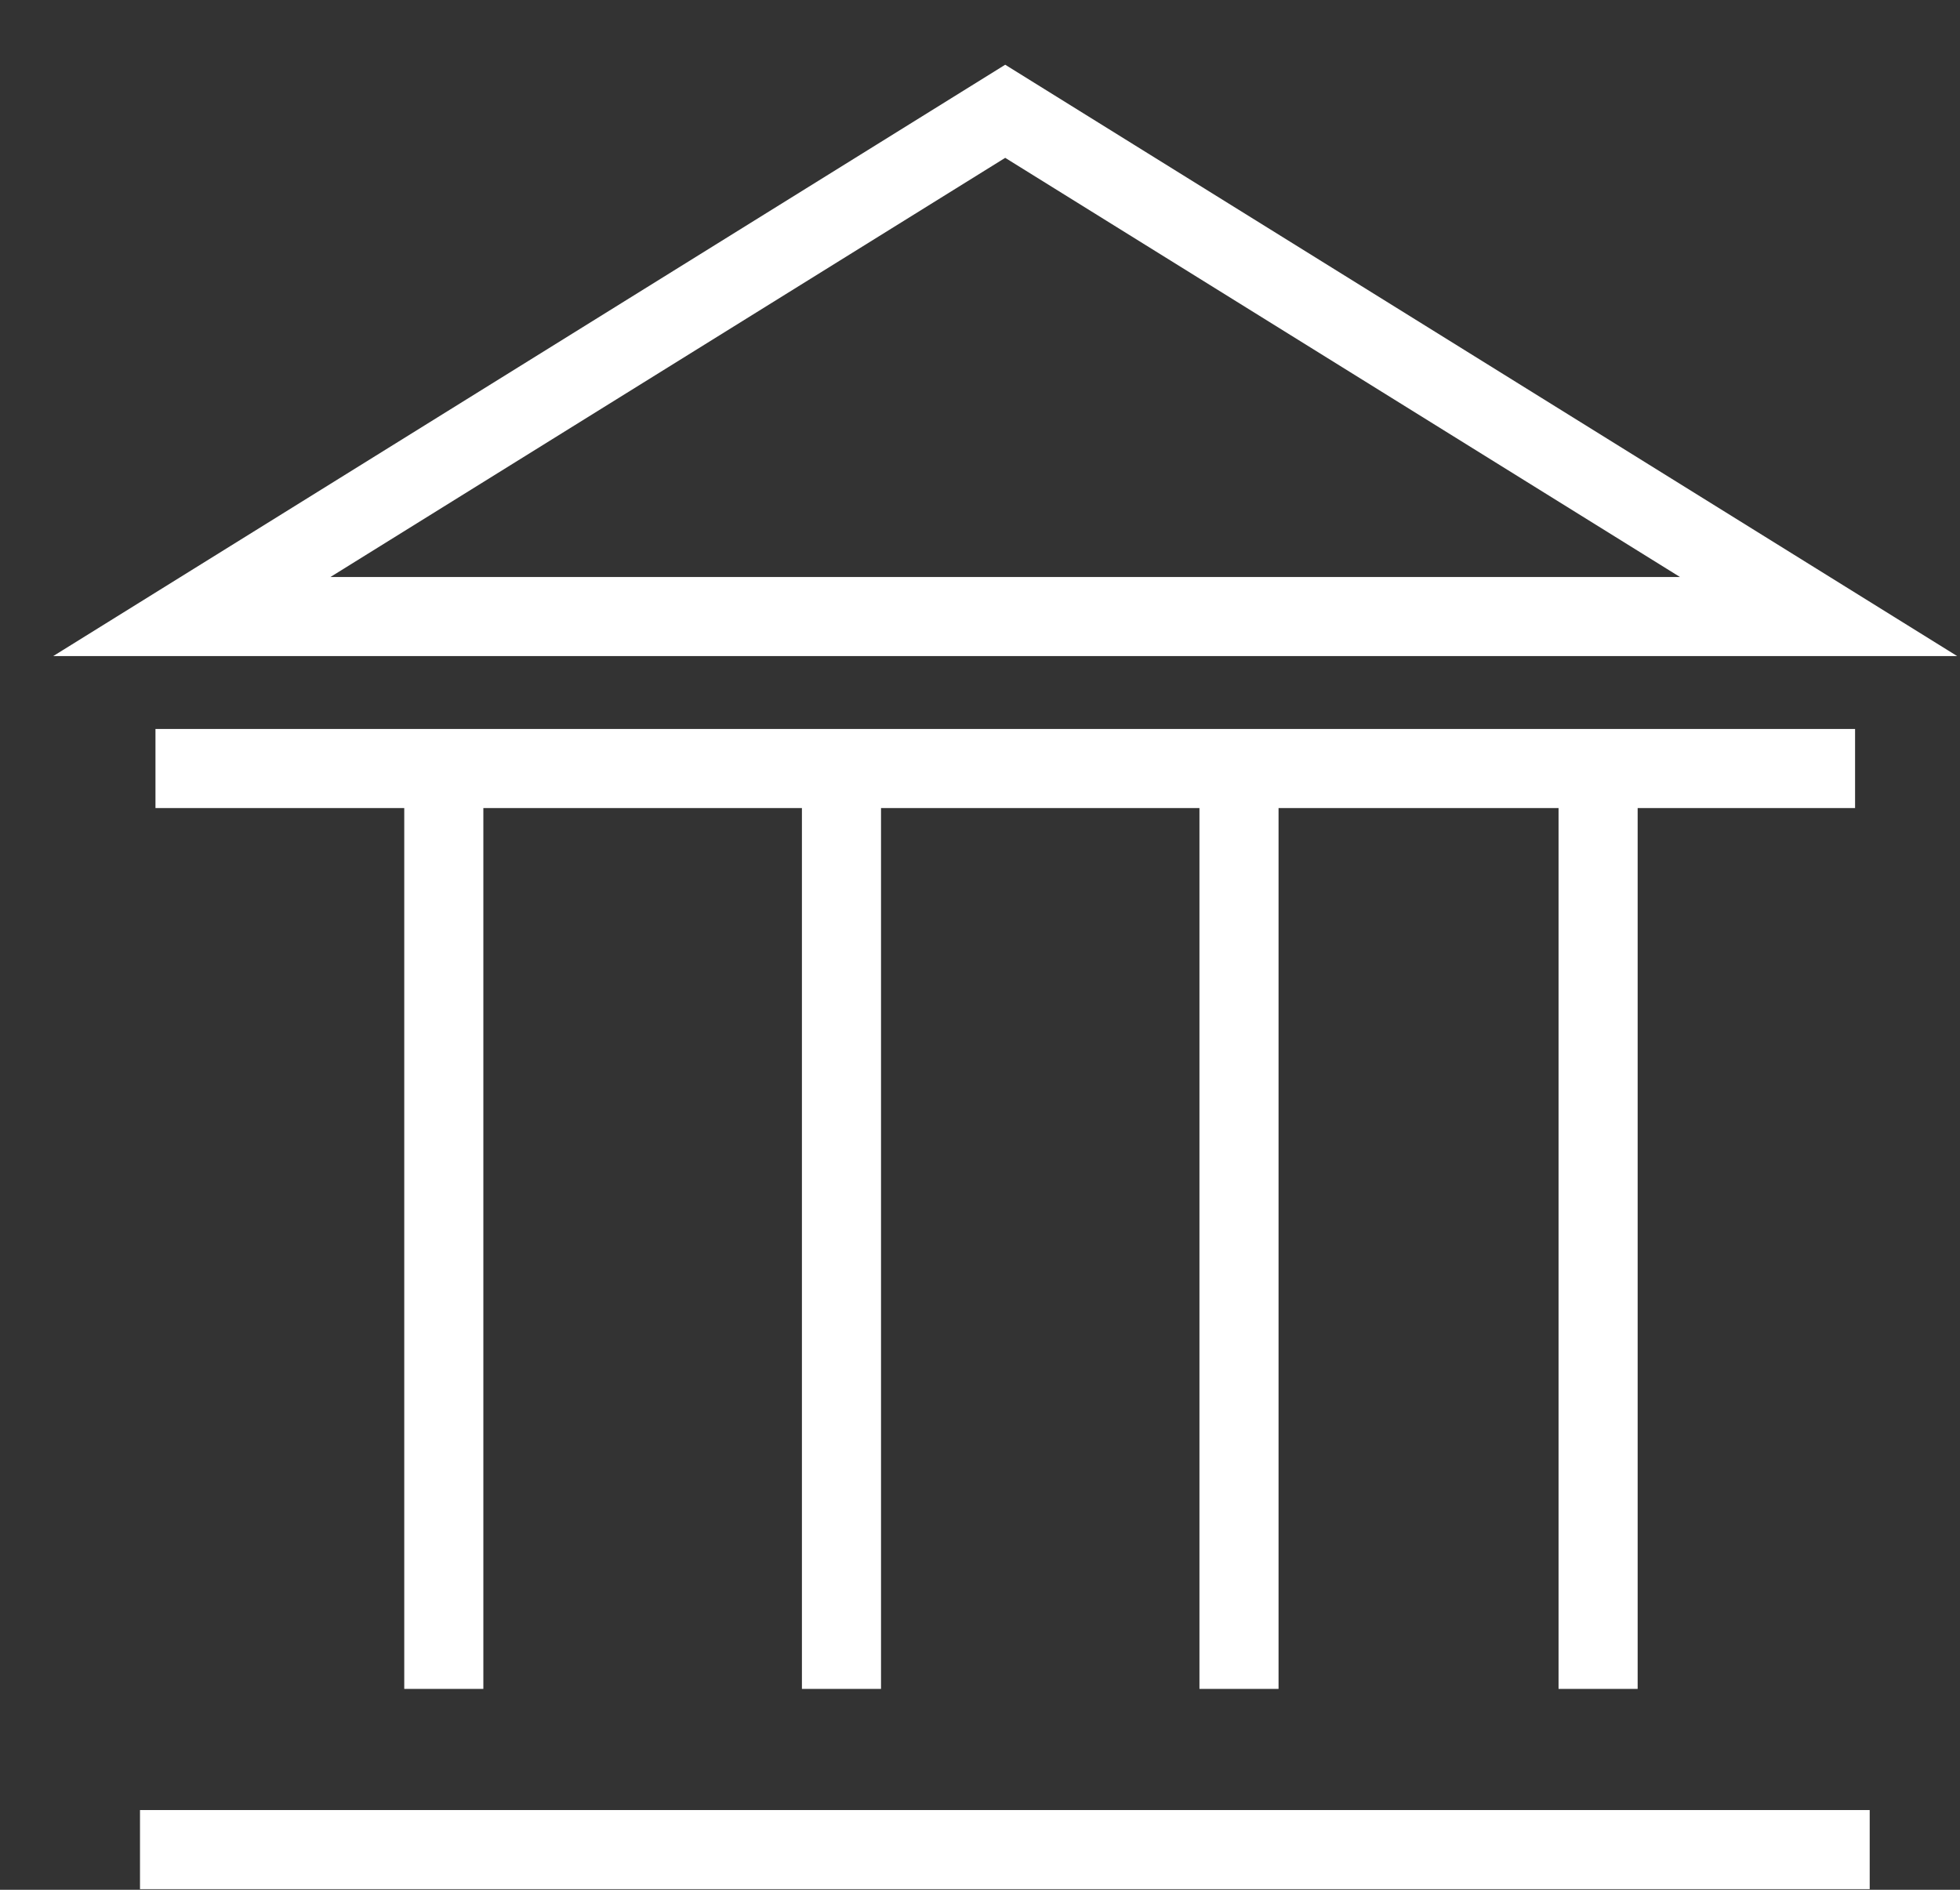
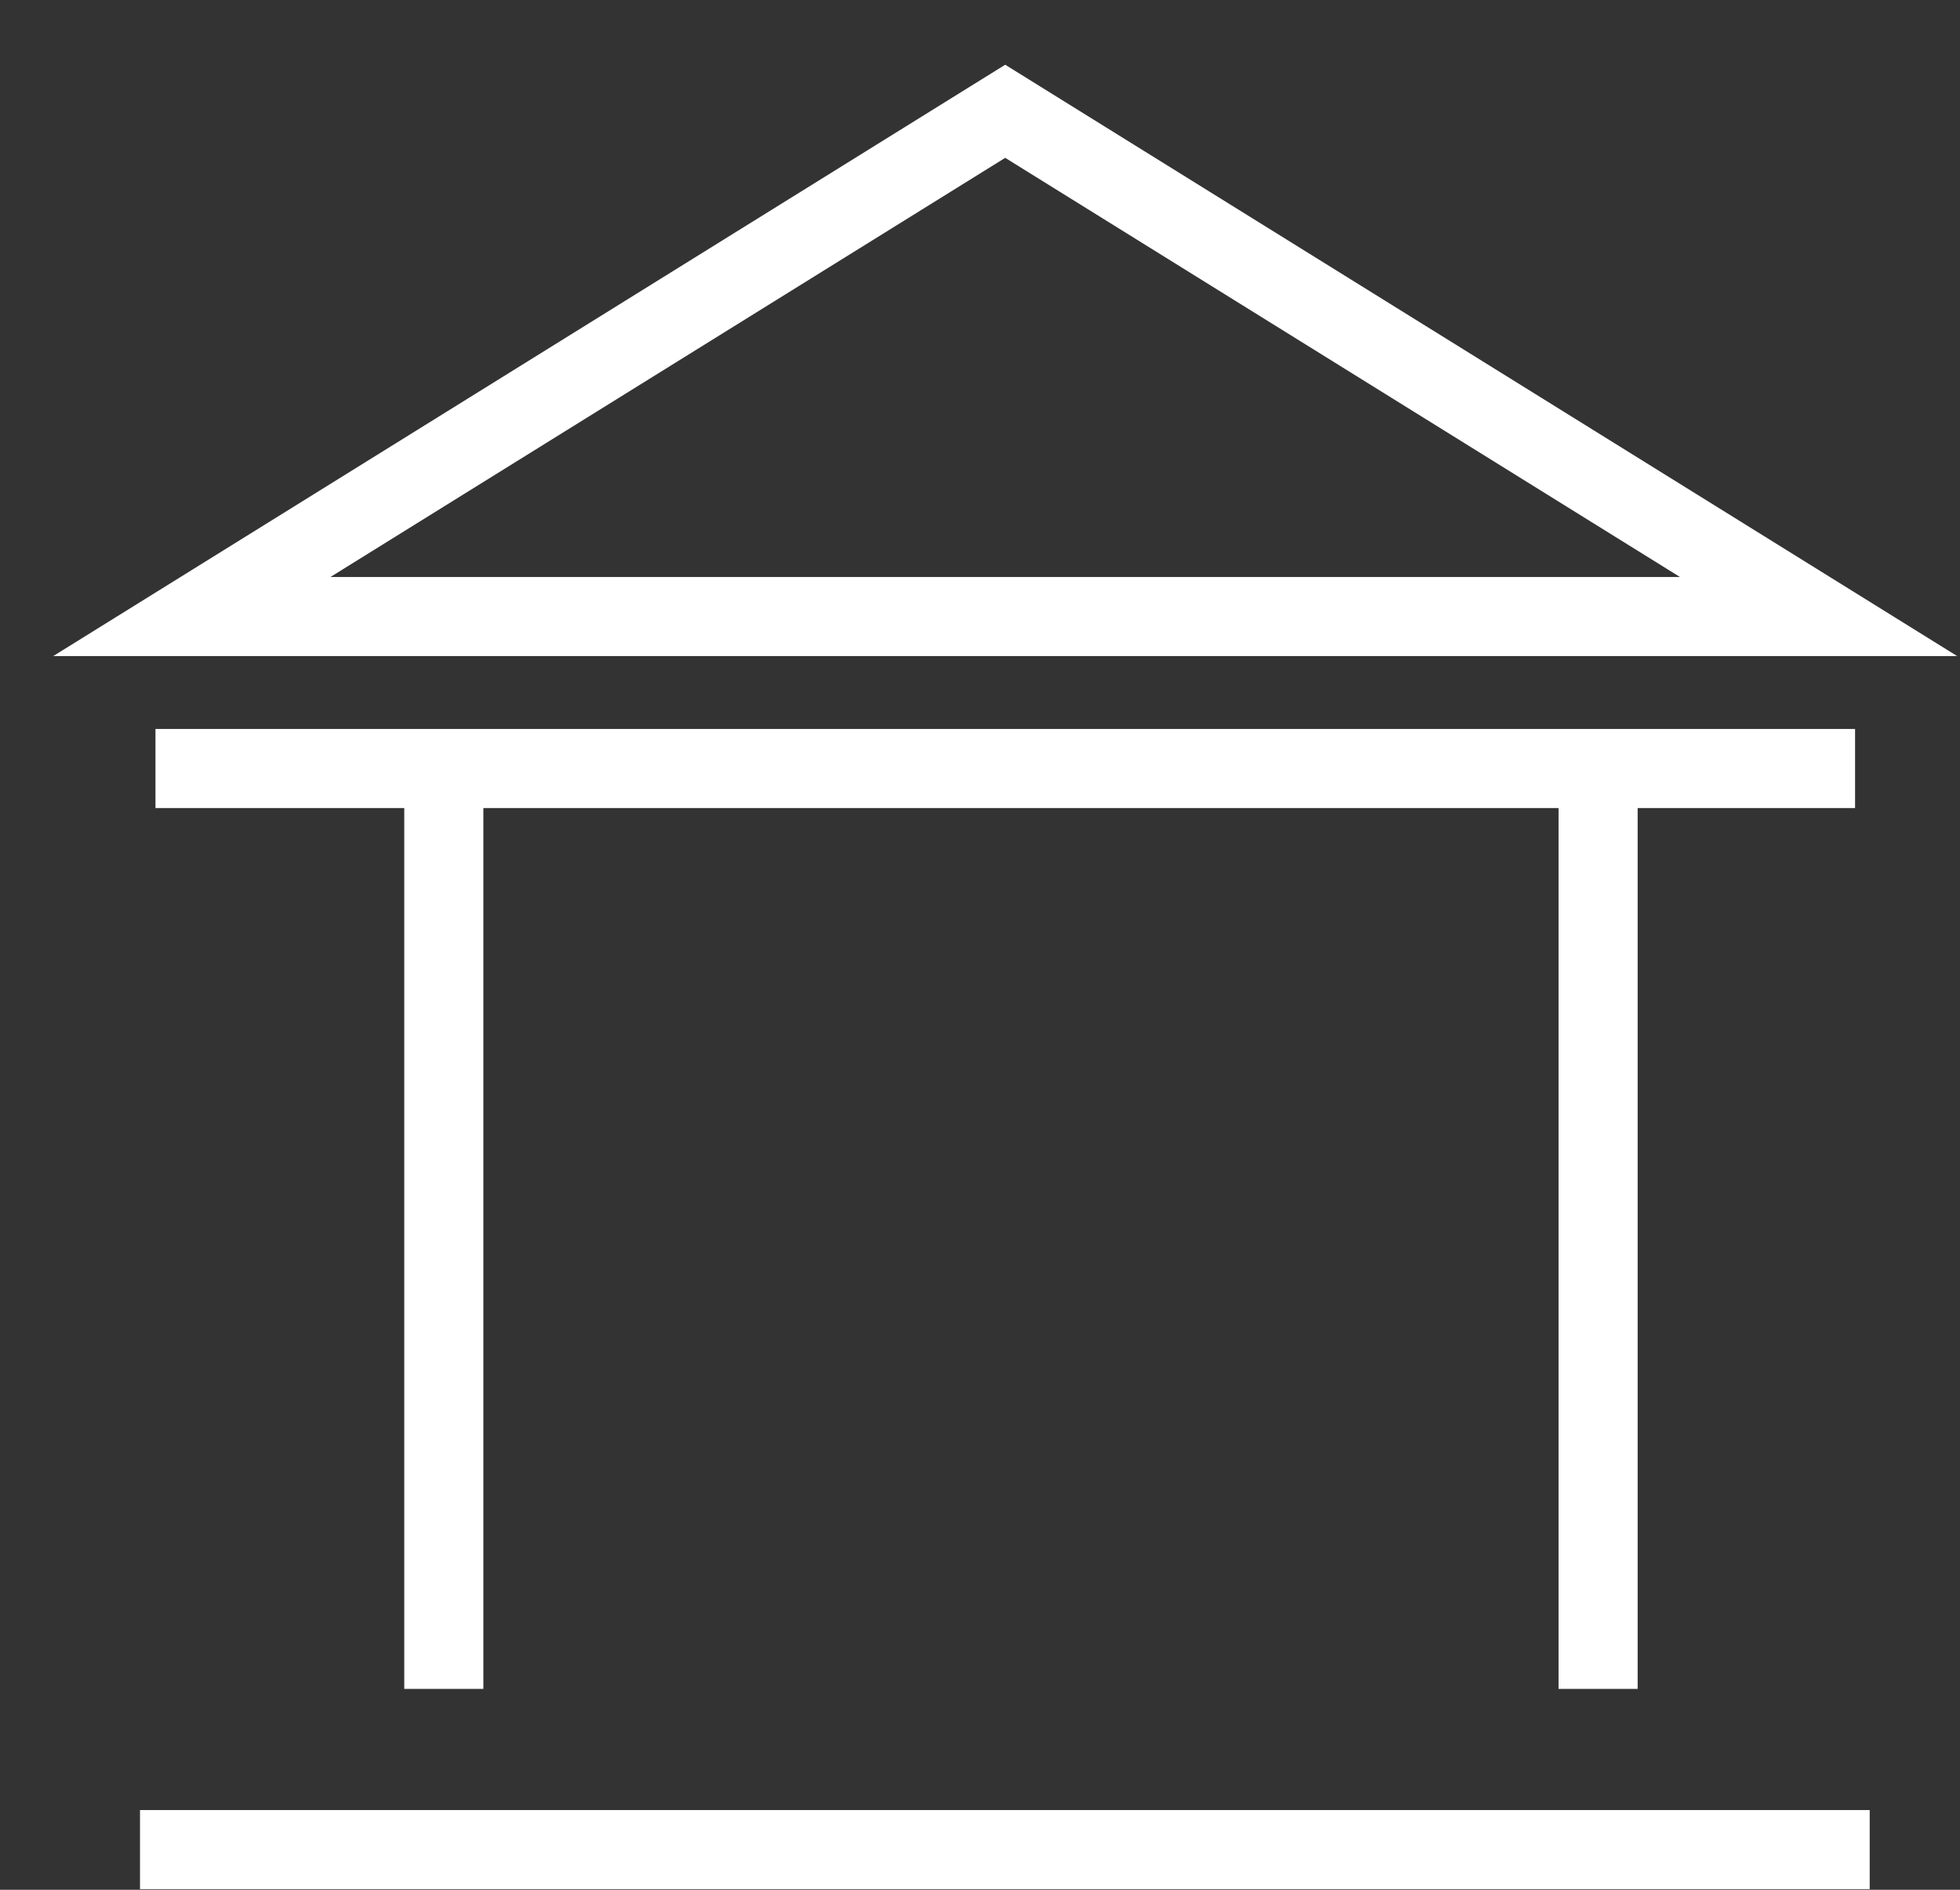
<svg xmlns="http://www.w3.org/2000/svg" width="28" height="27" viewBox="0 0 28 27" fill="transparent">
  <rect x="0" y="0" width="28" height="27" fill="#333333" stroke="none" />
  <path d="M2.74 8.809H25.98L14.36 1.59L2.74 8.809Z" stroke="white" stroke-width="1.13" stroke-miterlimit="10" fill="transparent" />
  <path d="M2.221 10.98H26.501" stroke="white" stroke-width="1.13" stroke-miterlimit="10" fill="transparent" />
-   <path d="M12.021 10.98V24.13" stroke="white" stroke-width="1.13" stroke-miterlimit="10" fill="transparent" />
  <path d="M6.34 10.98V24.13" stroke="white" stroke-width="1.13" stroke-miterlimit="10" fill="transparent" />
-   <path d="M17.7 10.98V24.13" stroke="white" stroke-width="1.13" stroke-miterlimit="10" fill="transparent" />
  <path d="M22.83 10.98V24.13" stroke="white" stroke-width="1.13" stroke-miterlimit="10" fill="transparent" />
  <path d="M2 26.426H26.71" stroke="white" stroke-width="1.13" stroke-miterlimit="10" fill="transparent" />
</svg>